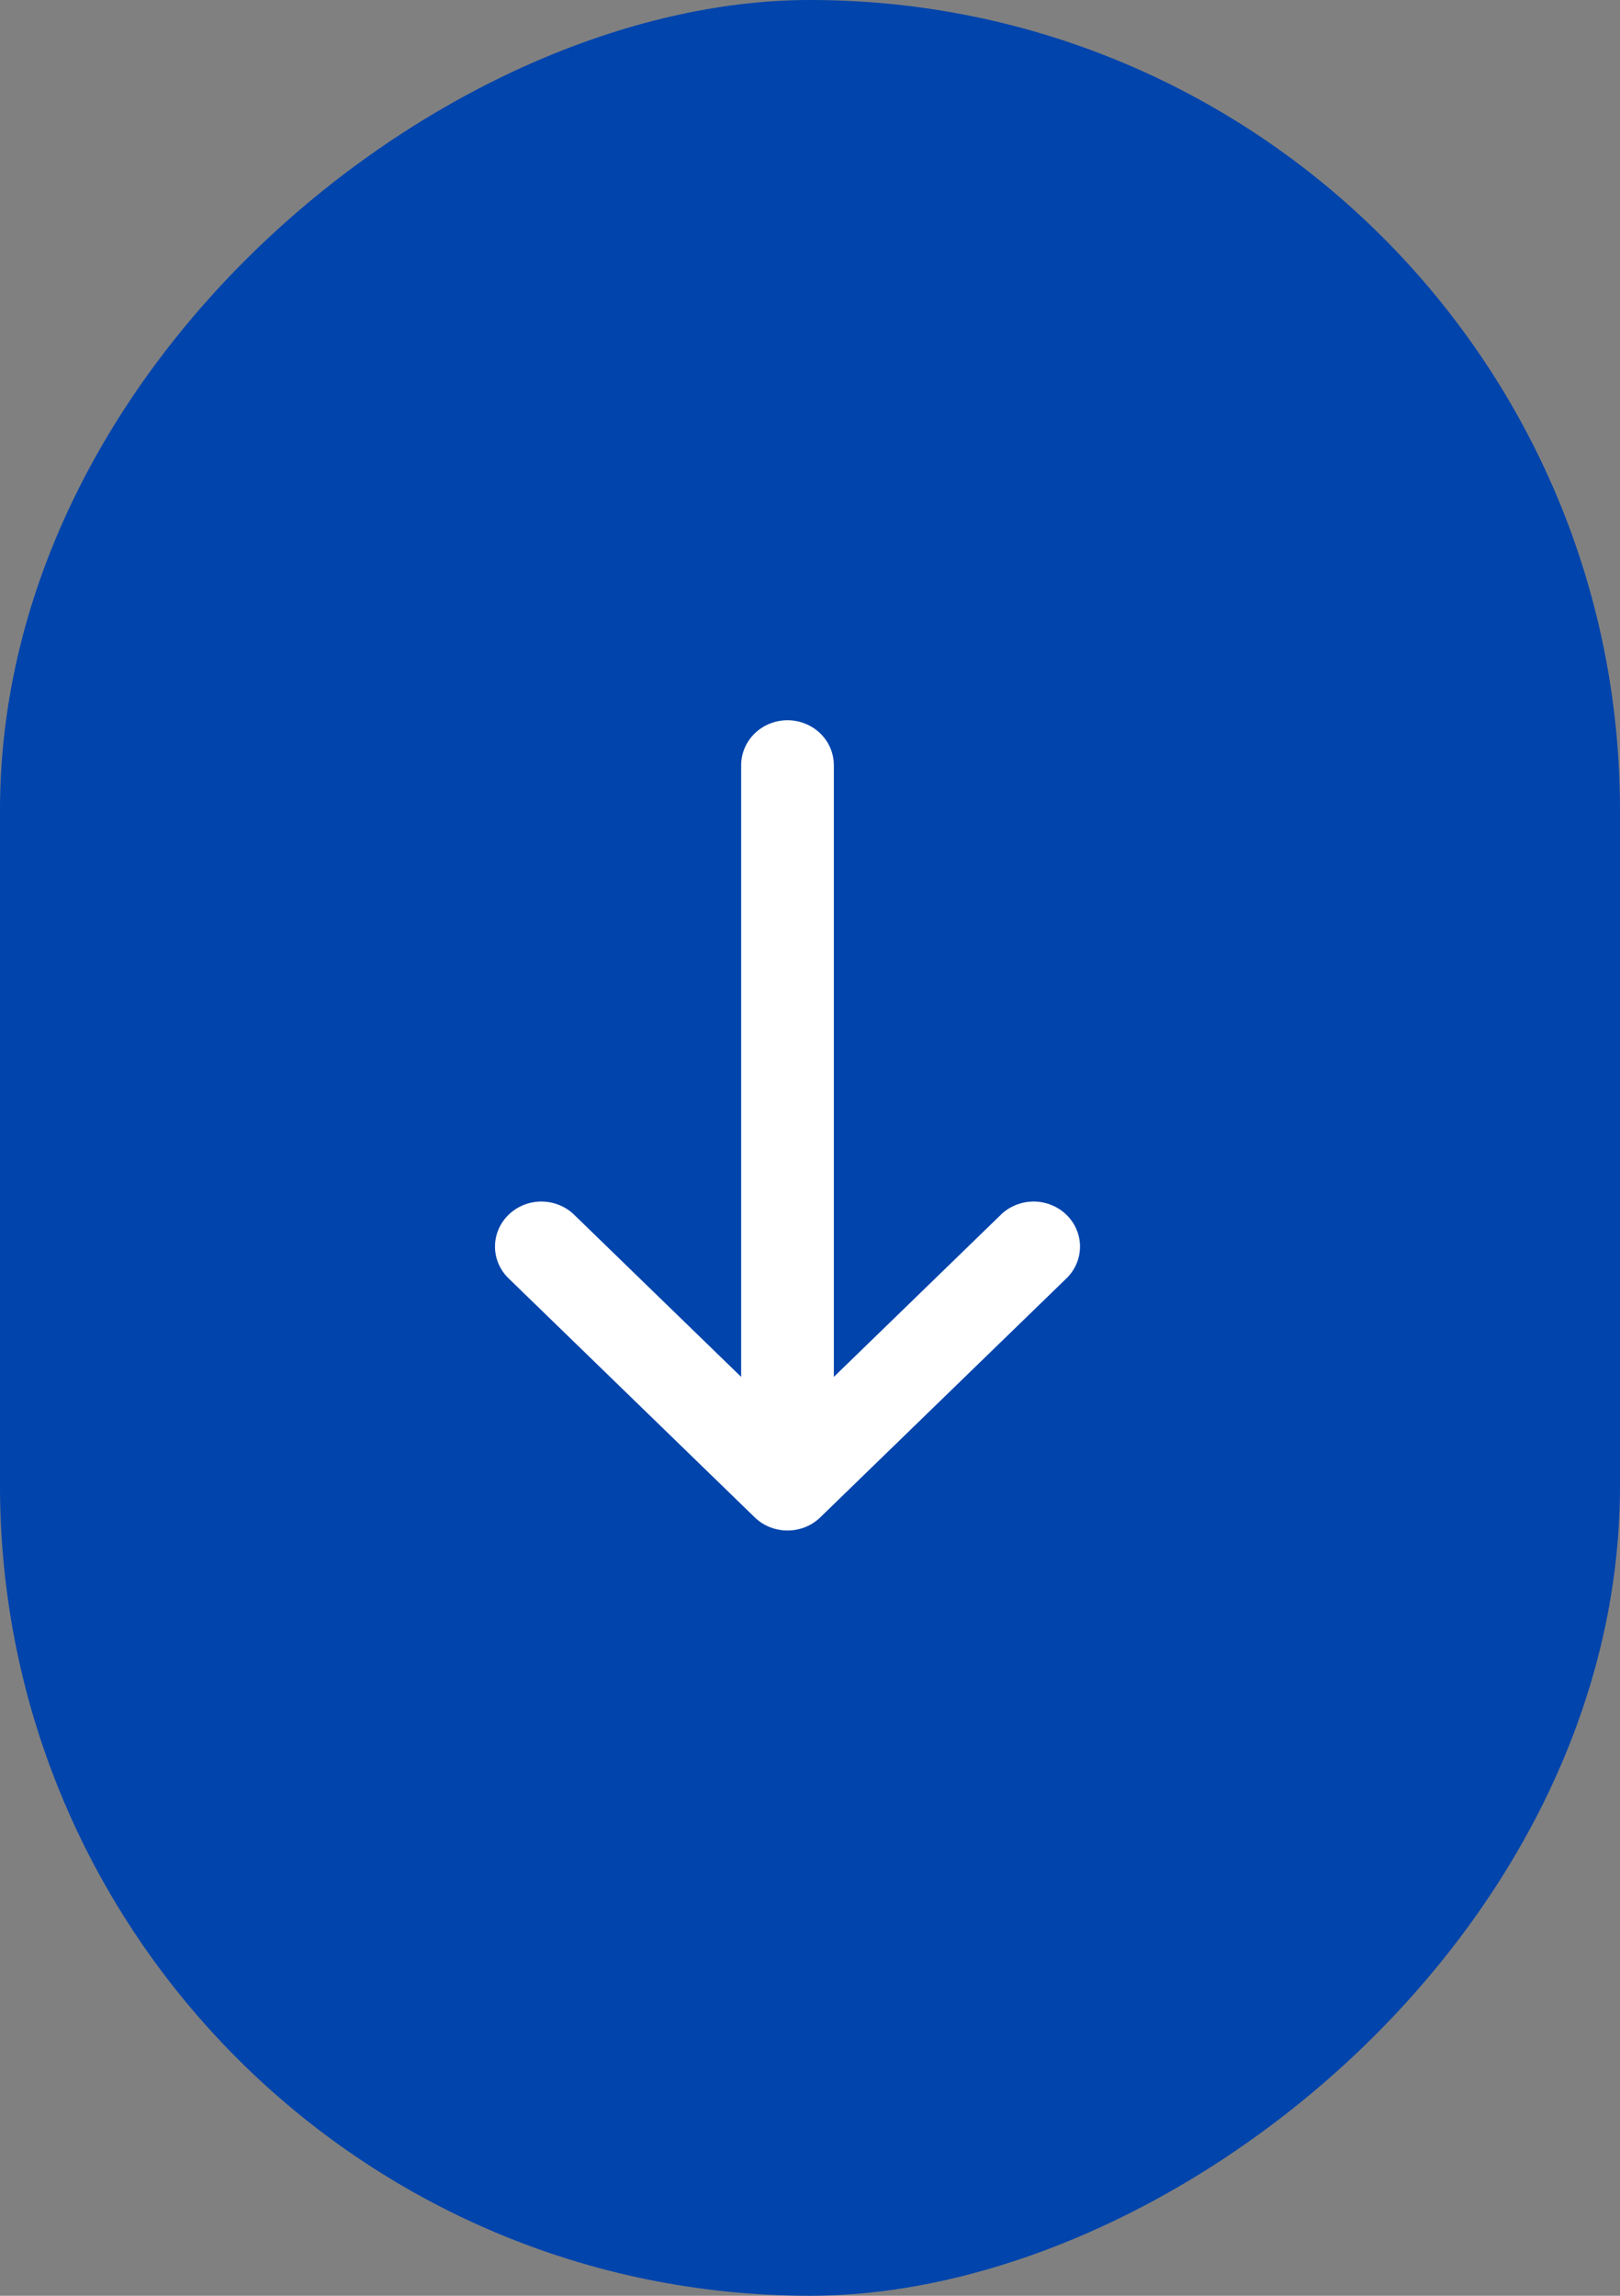
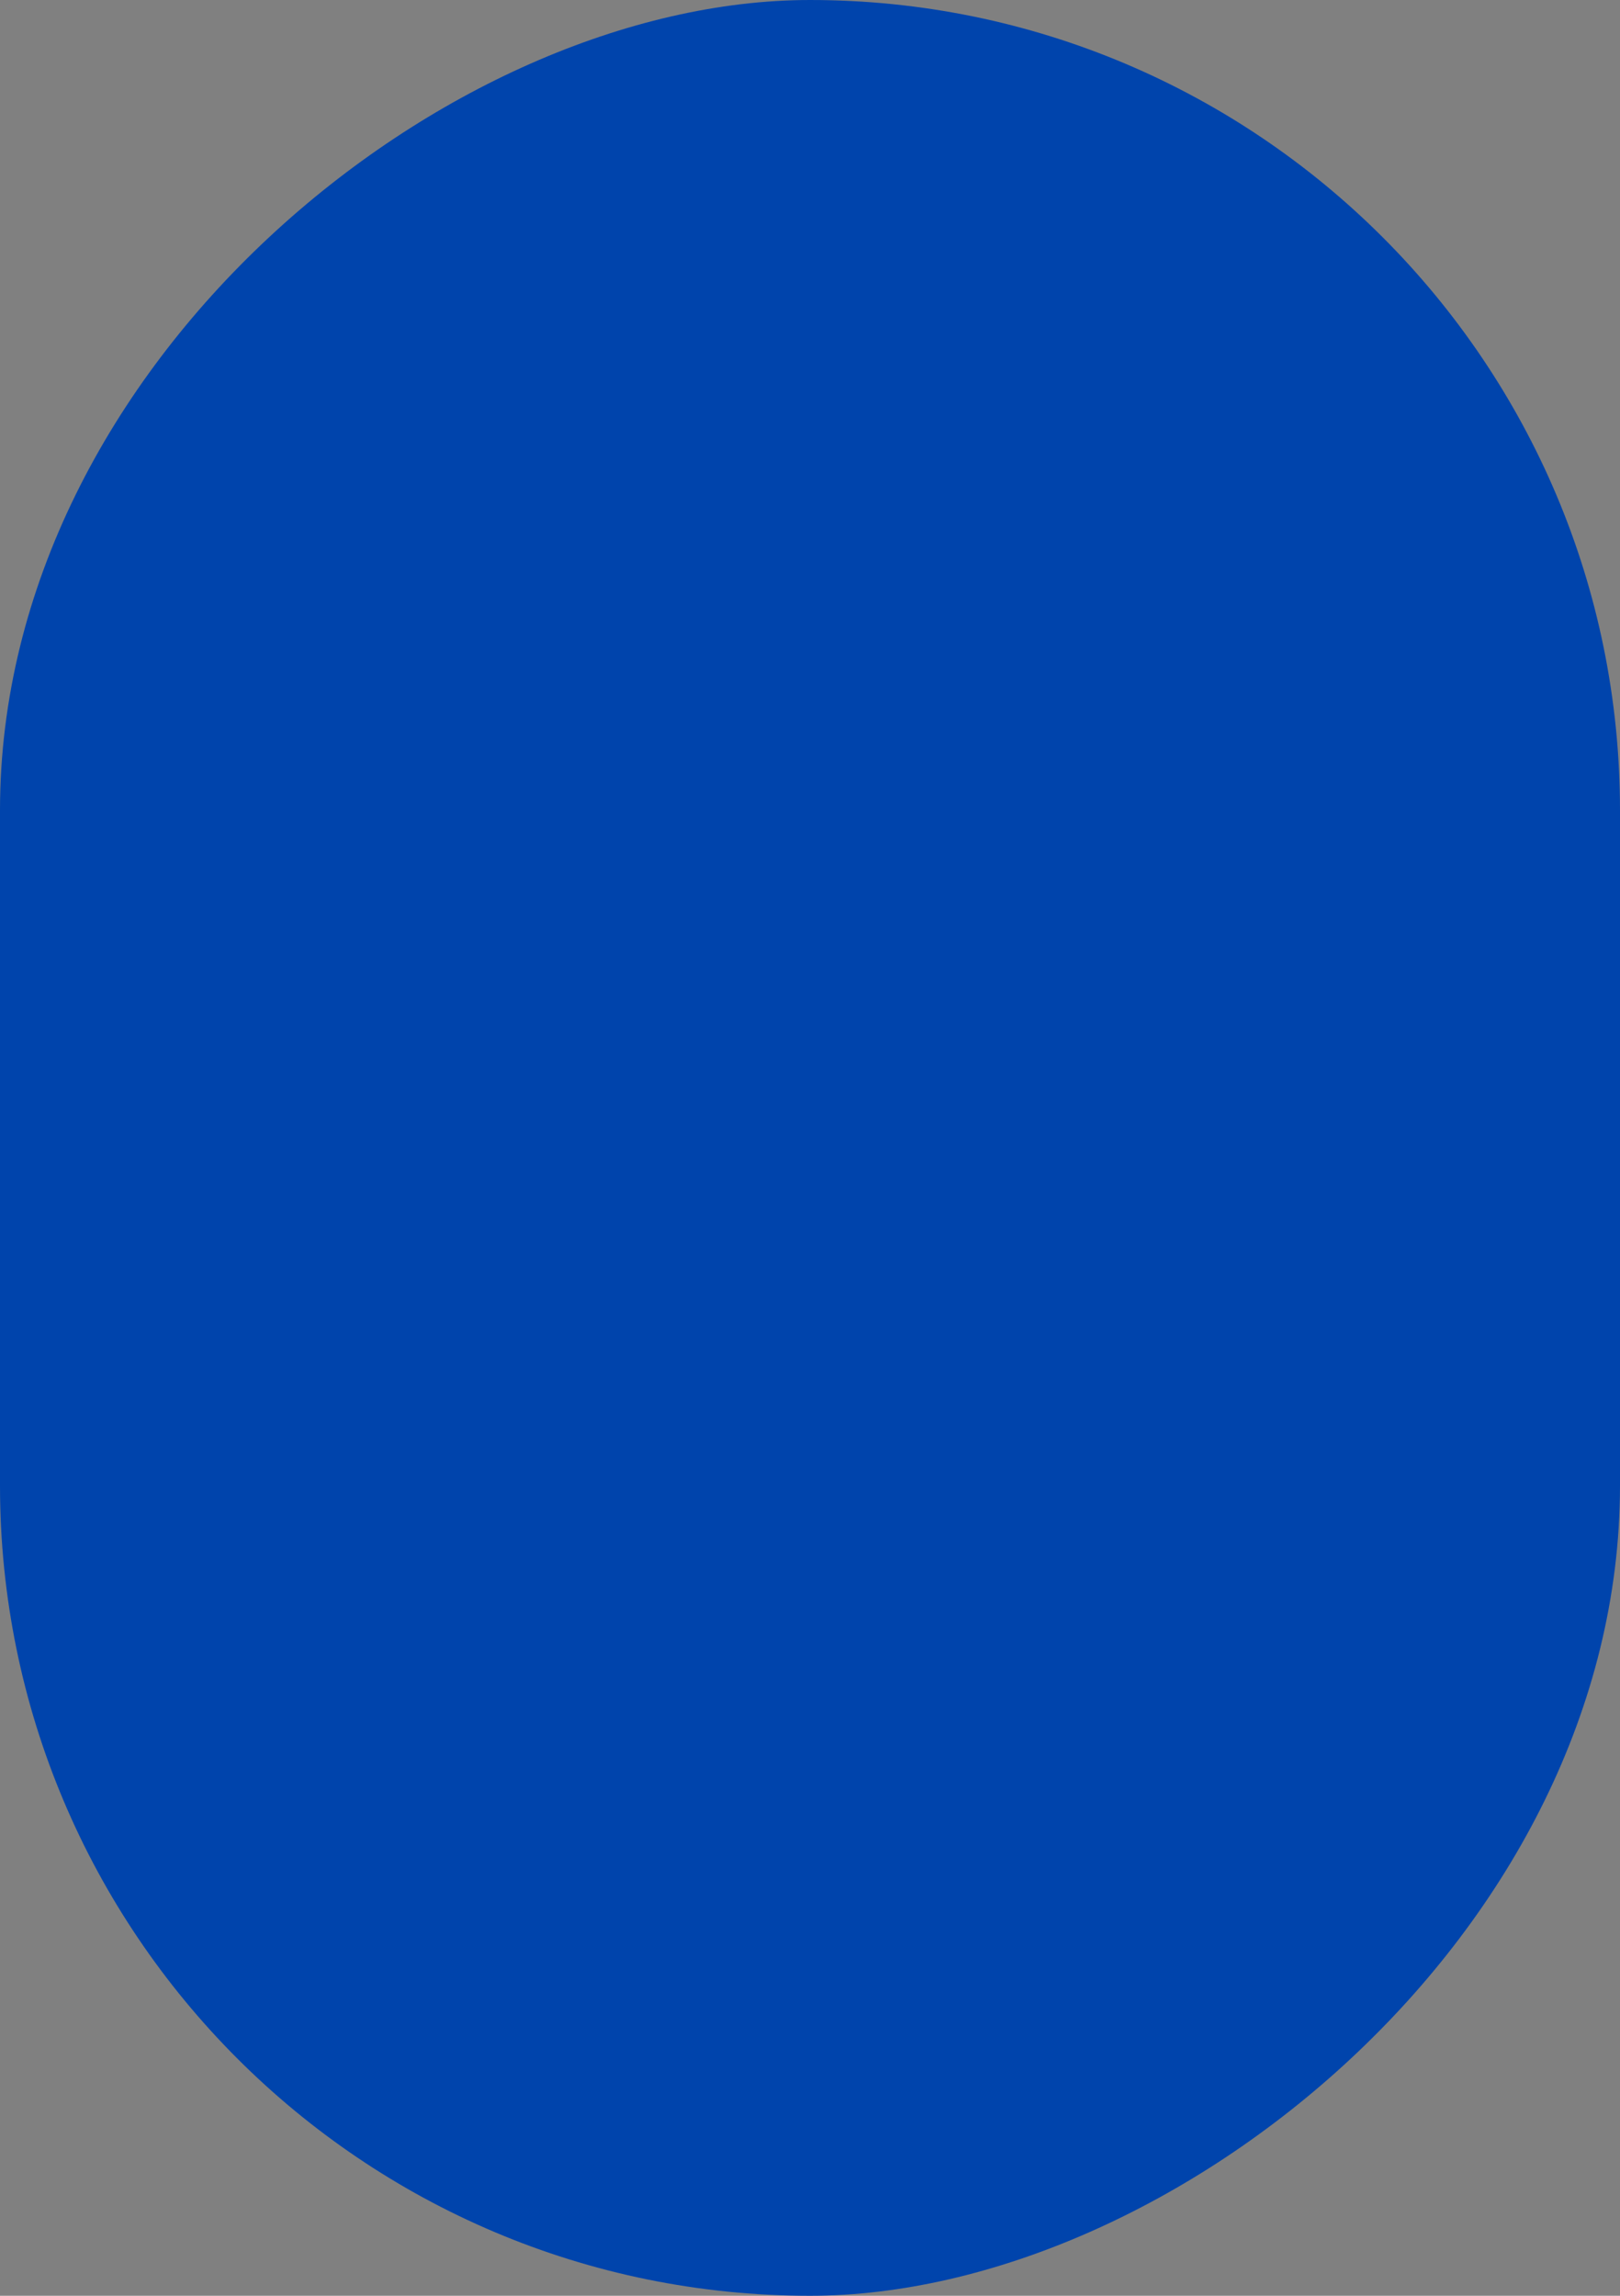
<svg xmlns="http://www.w3.org/2000/svg" width="36" height="51" viewBox="0 0 36 51" fill="none">
  <rect x="0" y="0" width="36" height="51" fill="#808080" stroke="none" />
  <rect x="36" width="51" height="36" rx="18" transform="rotate(90 36 0)" fill="#0044AC" />
-   <path fill-rule="evenodd" clip-rule="evenodd" d="M17.5 16C17.773 16 18.035 16.105 18.229 16.293C18.422 16.48 18.53 16.735 18.53 17L18.53 30.587L22.267 26.96C22.462 26.784 22.721 26.688 22.988 26.692C23.255 26.697 23.509 26.802 23.698 26.985C23.887 27.168 23.995 27.416 24 27.674C24.005 27.934 23.905 28.184 23.724 28.374L18.228 33.708C18.035 33.895 17.773 34 17.5 34C17.227 34 16.965 33.895 16.772 33.708L11.277 28.374C11.095 28.184 10.995 27.934 11 27.674C11.005 27.416 11.113 27.168 11.302 26.985C11.491 26.802 11.745 26.697 12.012 26.692C12.279 26.688 12.537 26.784 12.733 26.96L16.47 30.587L16.47 17C16.47 16.735 16.578 16.48 16.771 16.293C16.965 16.105 17.227 16 17.5 16Z" fill="white" />
</svg>